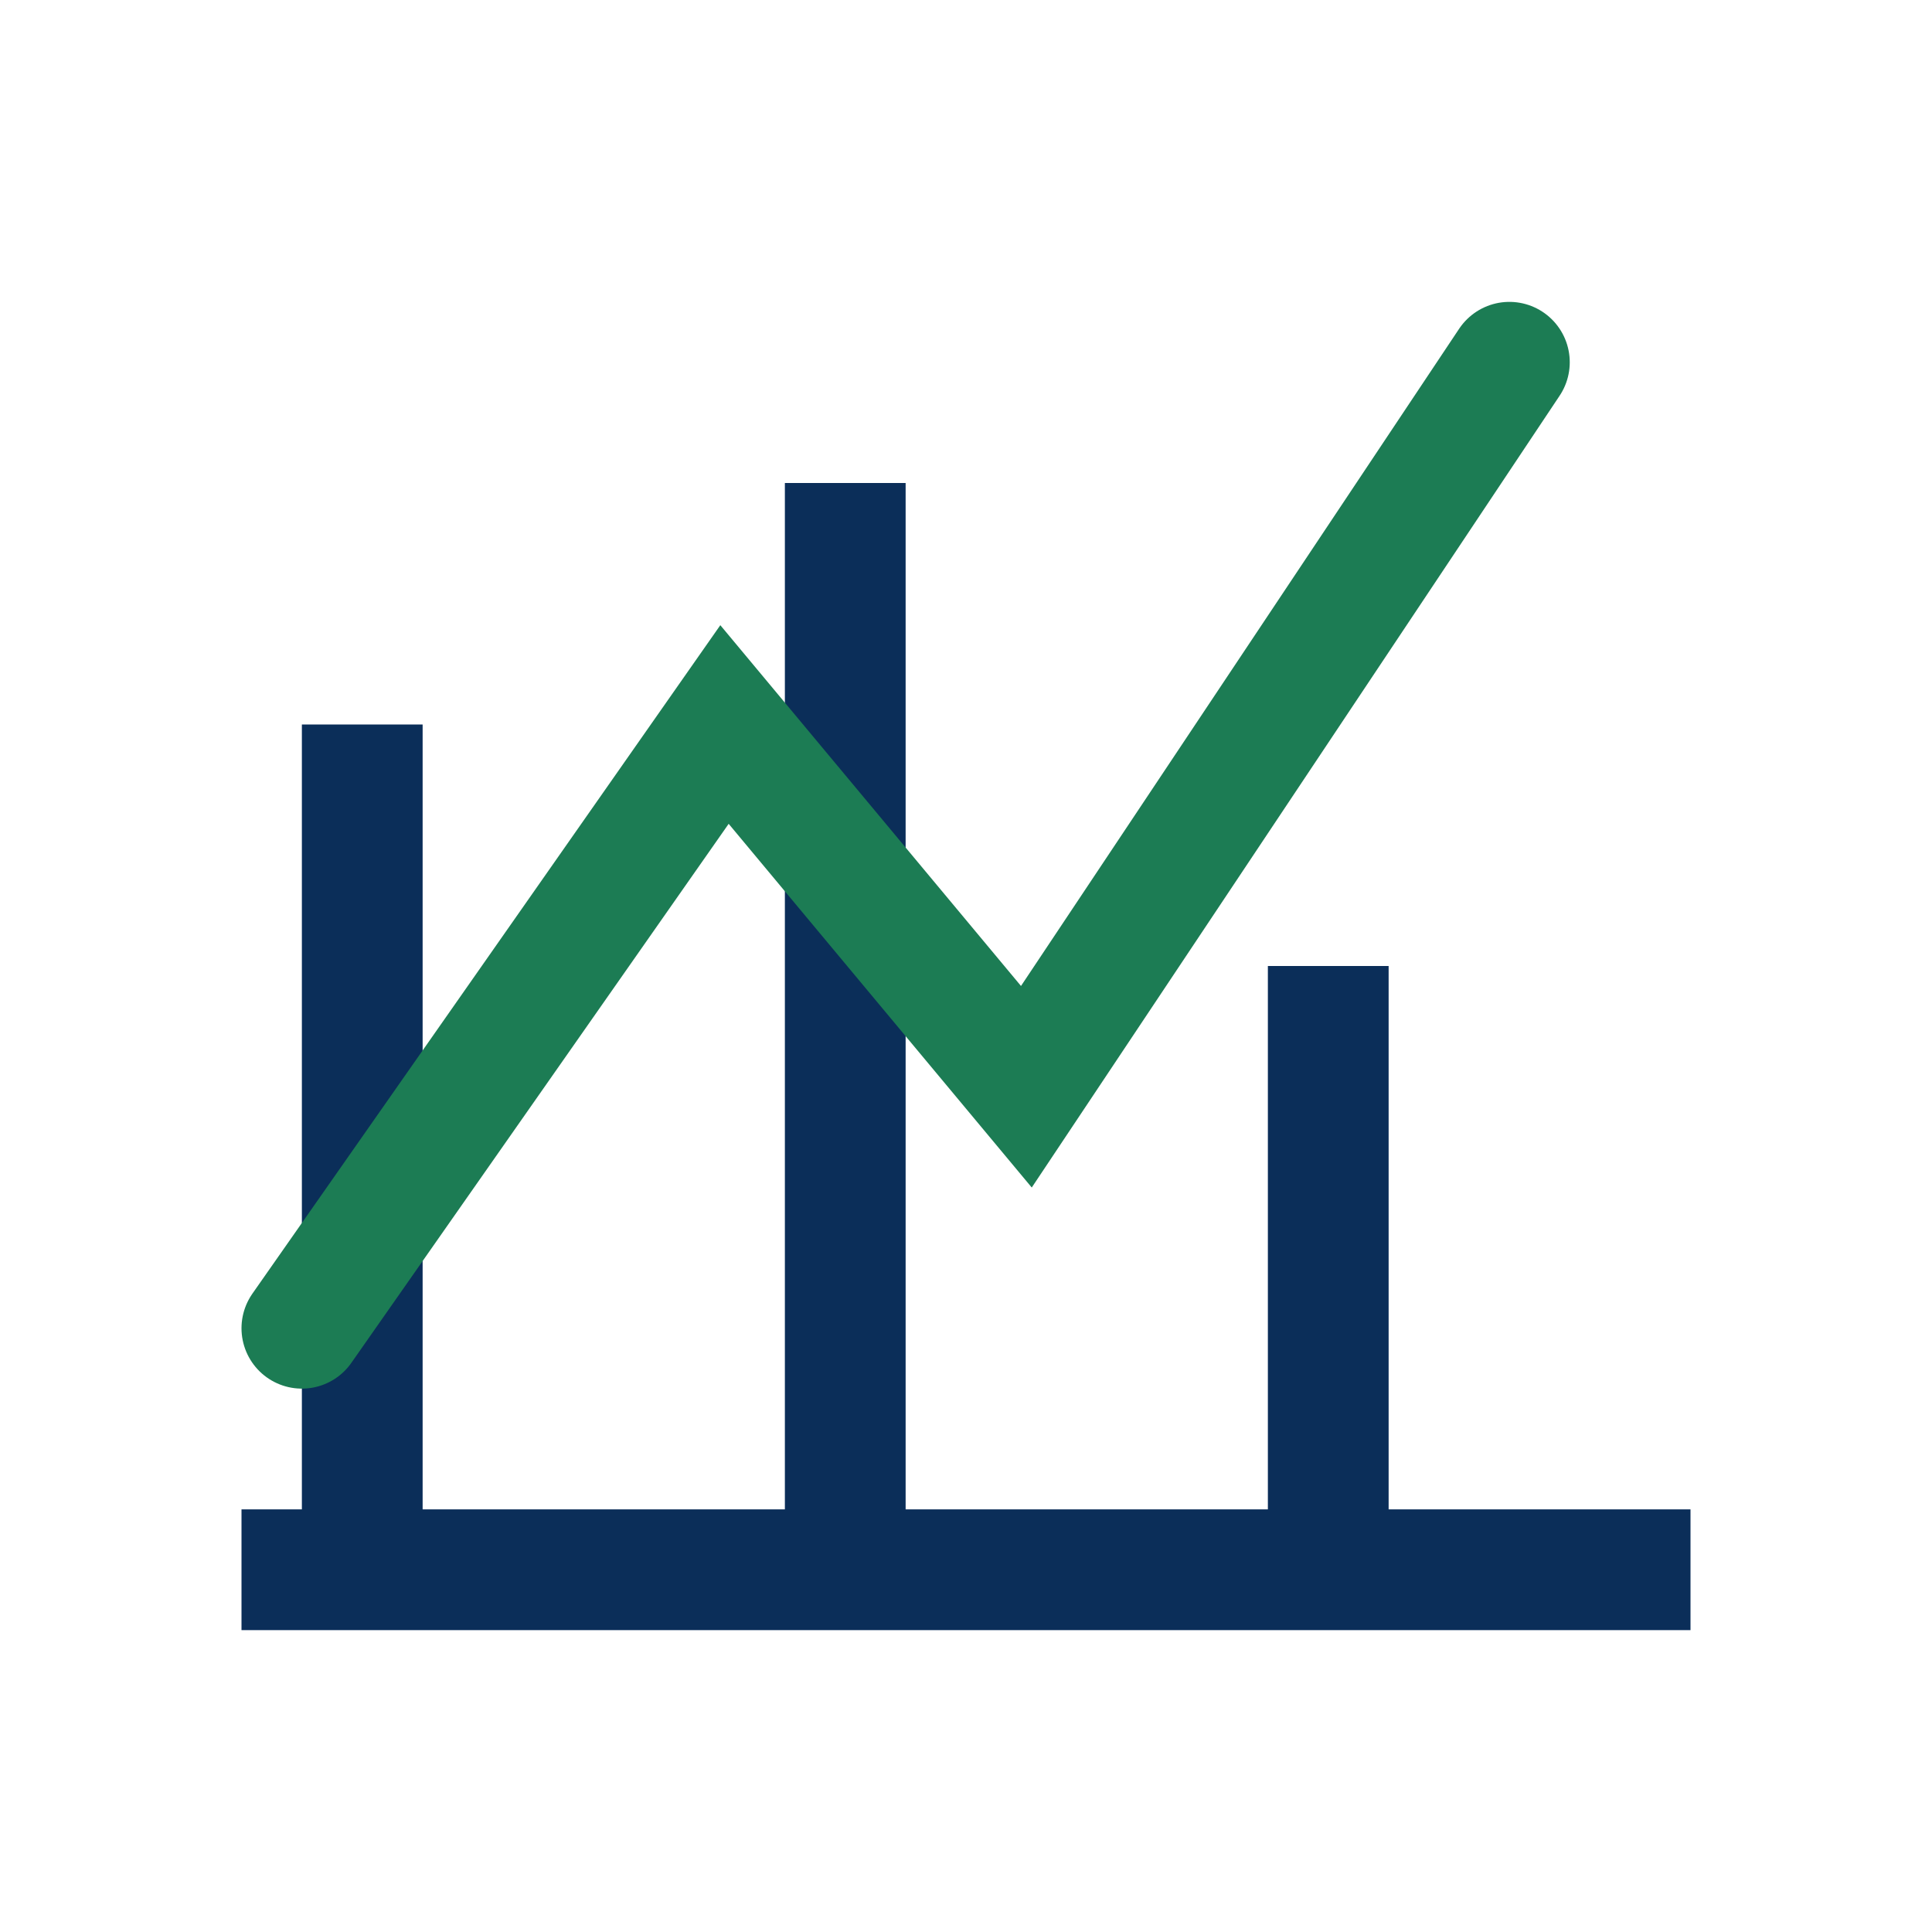
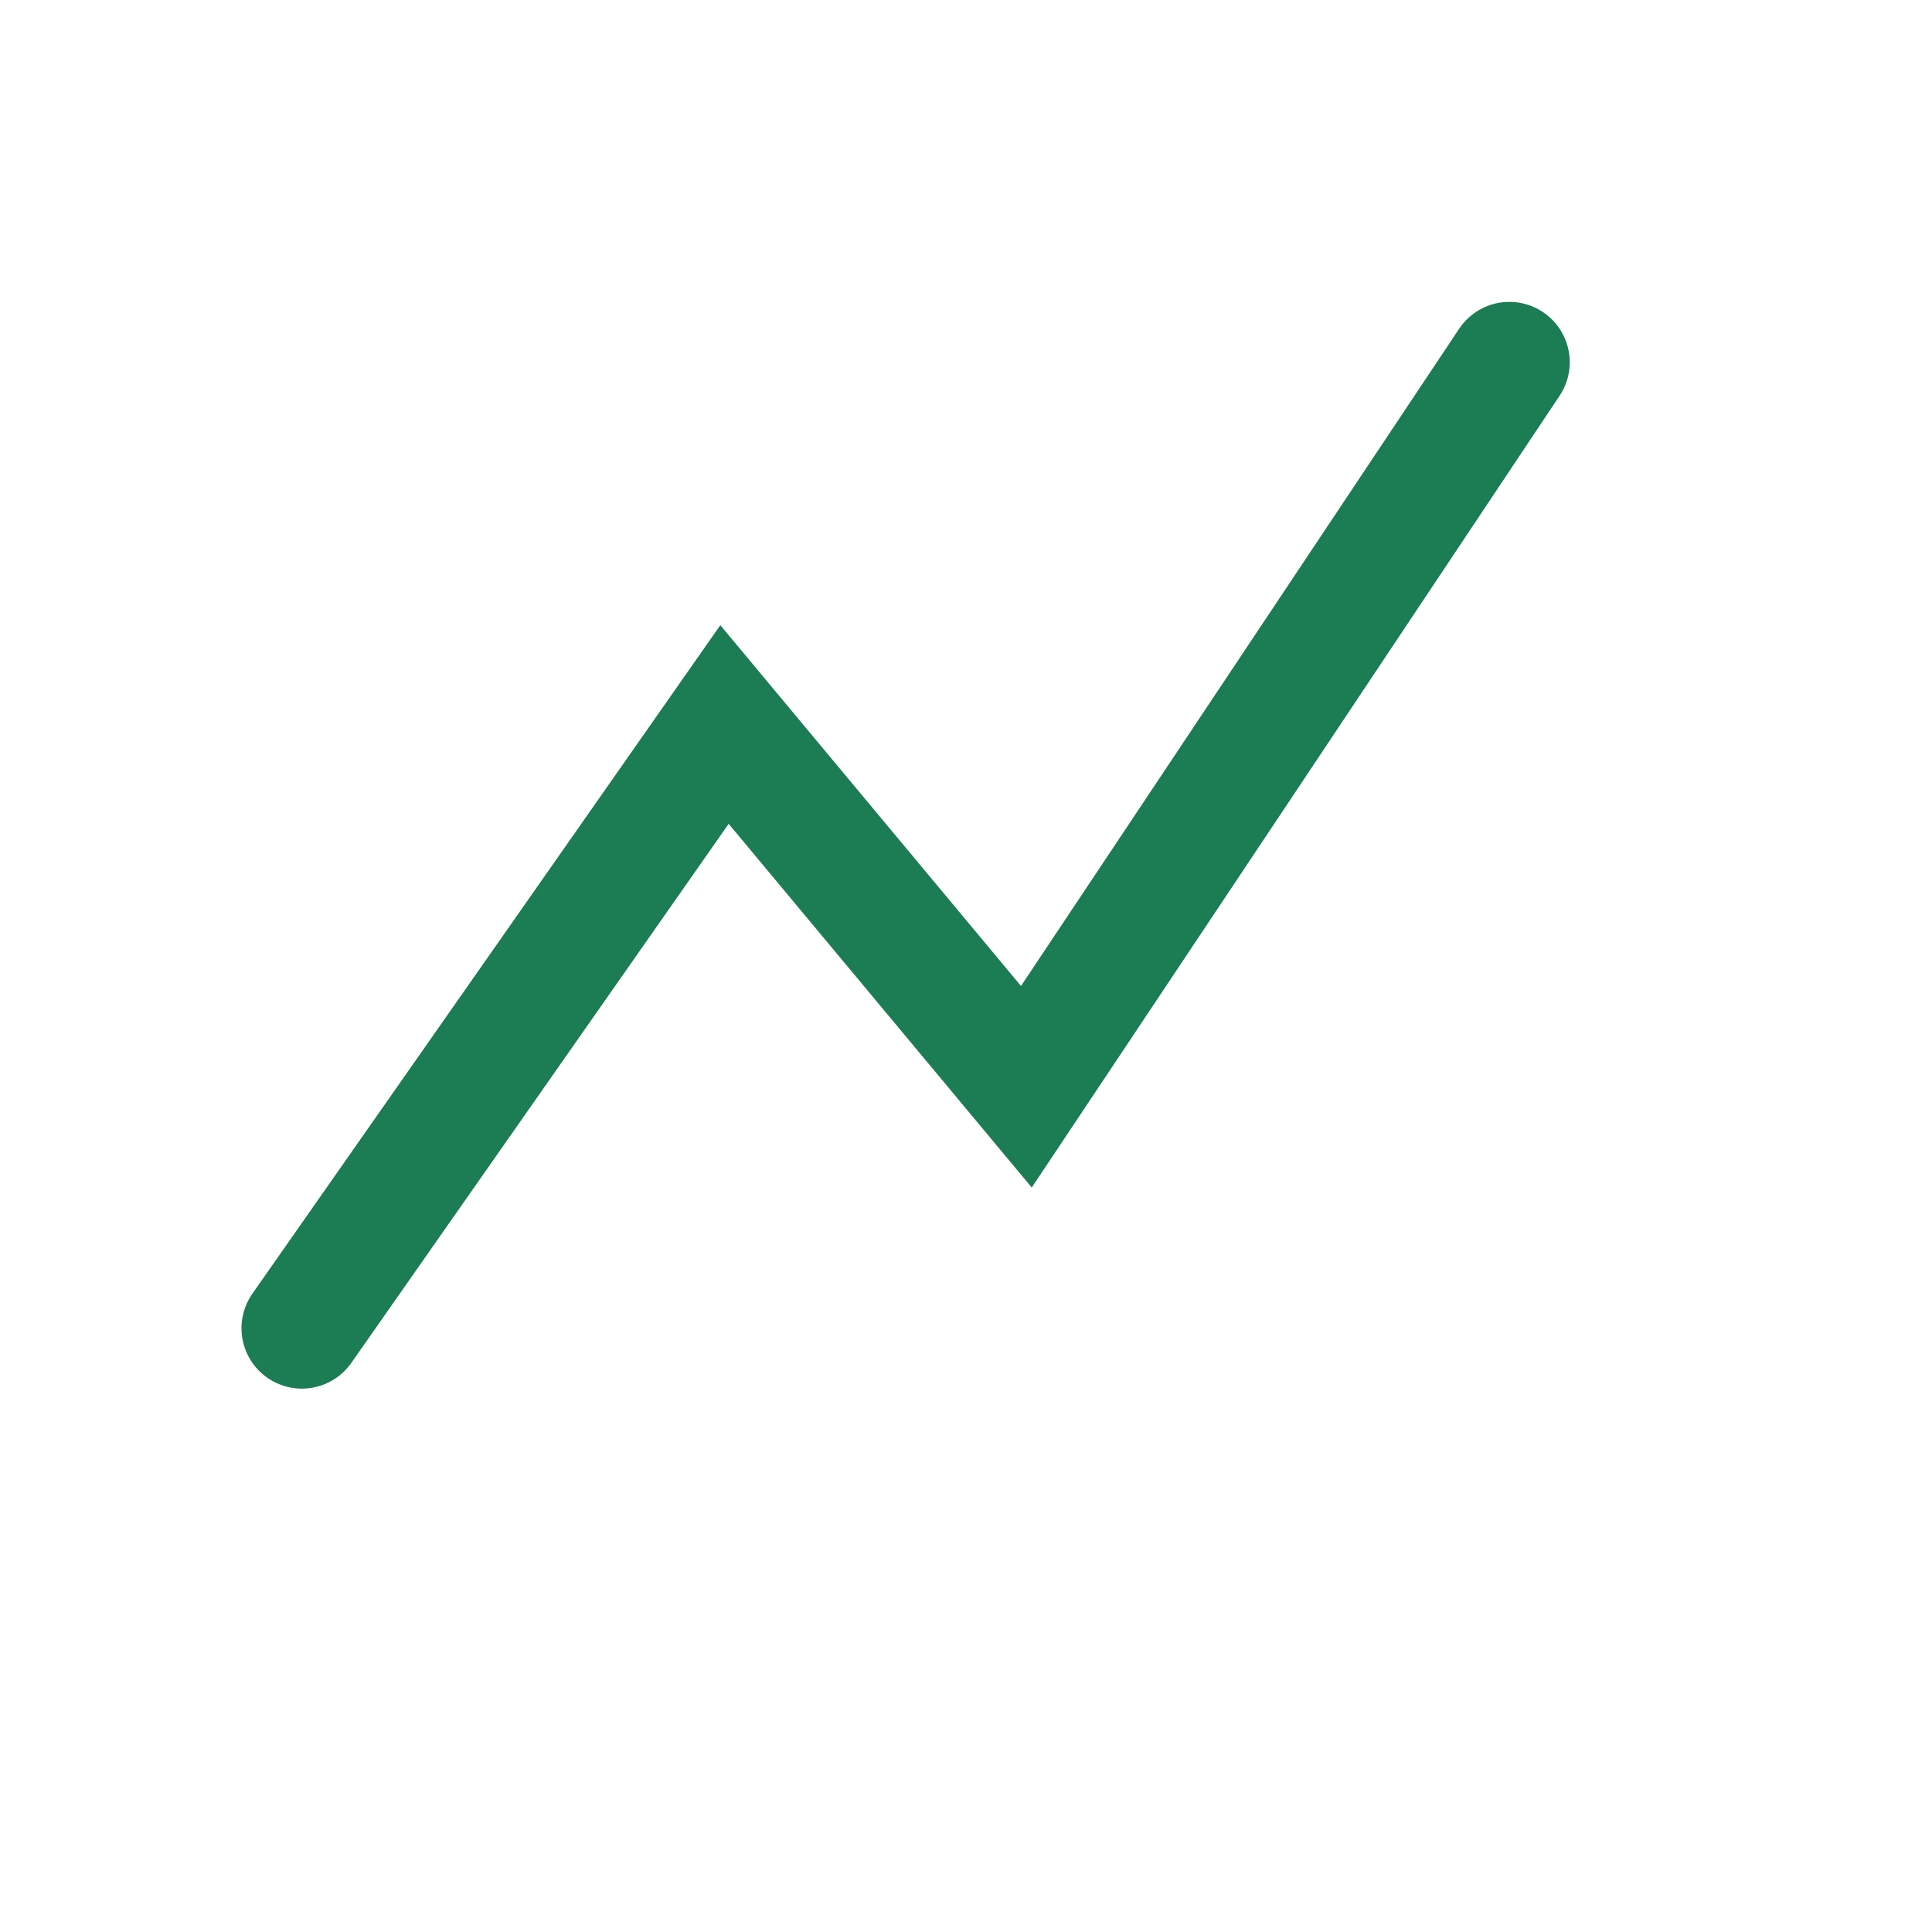
<svg xmlns="http://www.w3.org/2000/svg" width="32" height="32" viewBox="0 0 32 32">
-   <path d="M6 26V12M14 26V8M22 26V16M4 26h24" fill="none" stroke="#0B2E59" stroke-width="2" />
  <path d="M5 22l7-10 5 6 8-12" fill="none" stroke="#1C7C54" stroke-width="2" stroke-linecap="round" />
</svg>